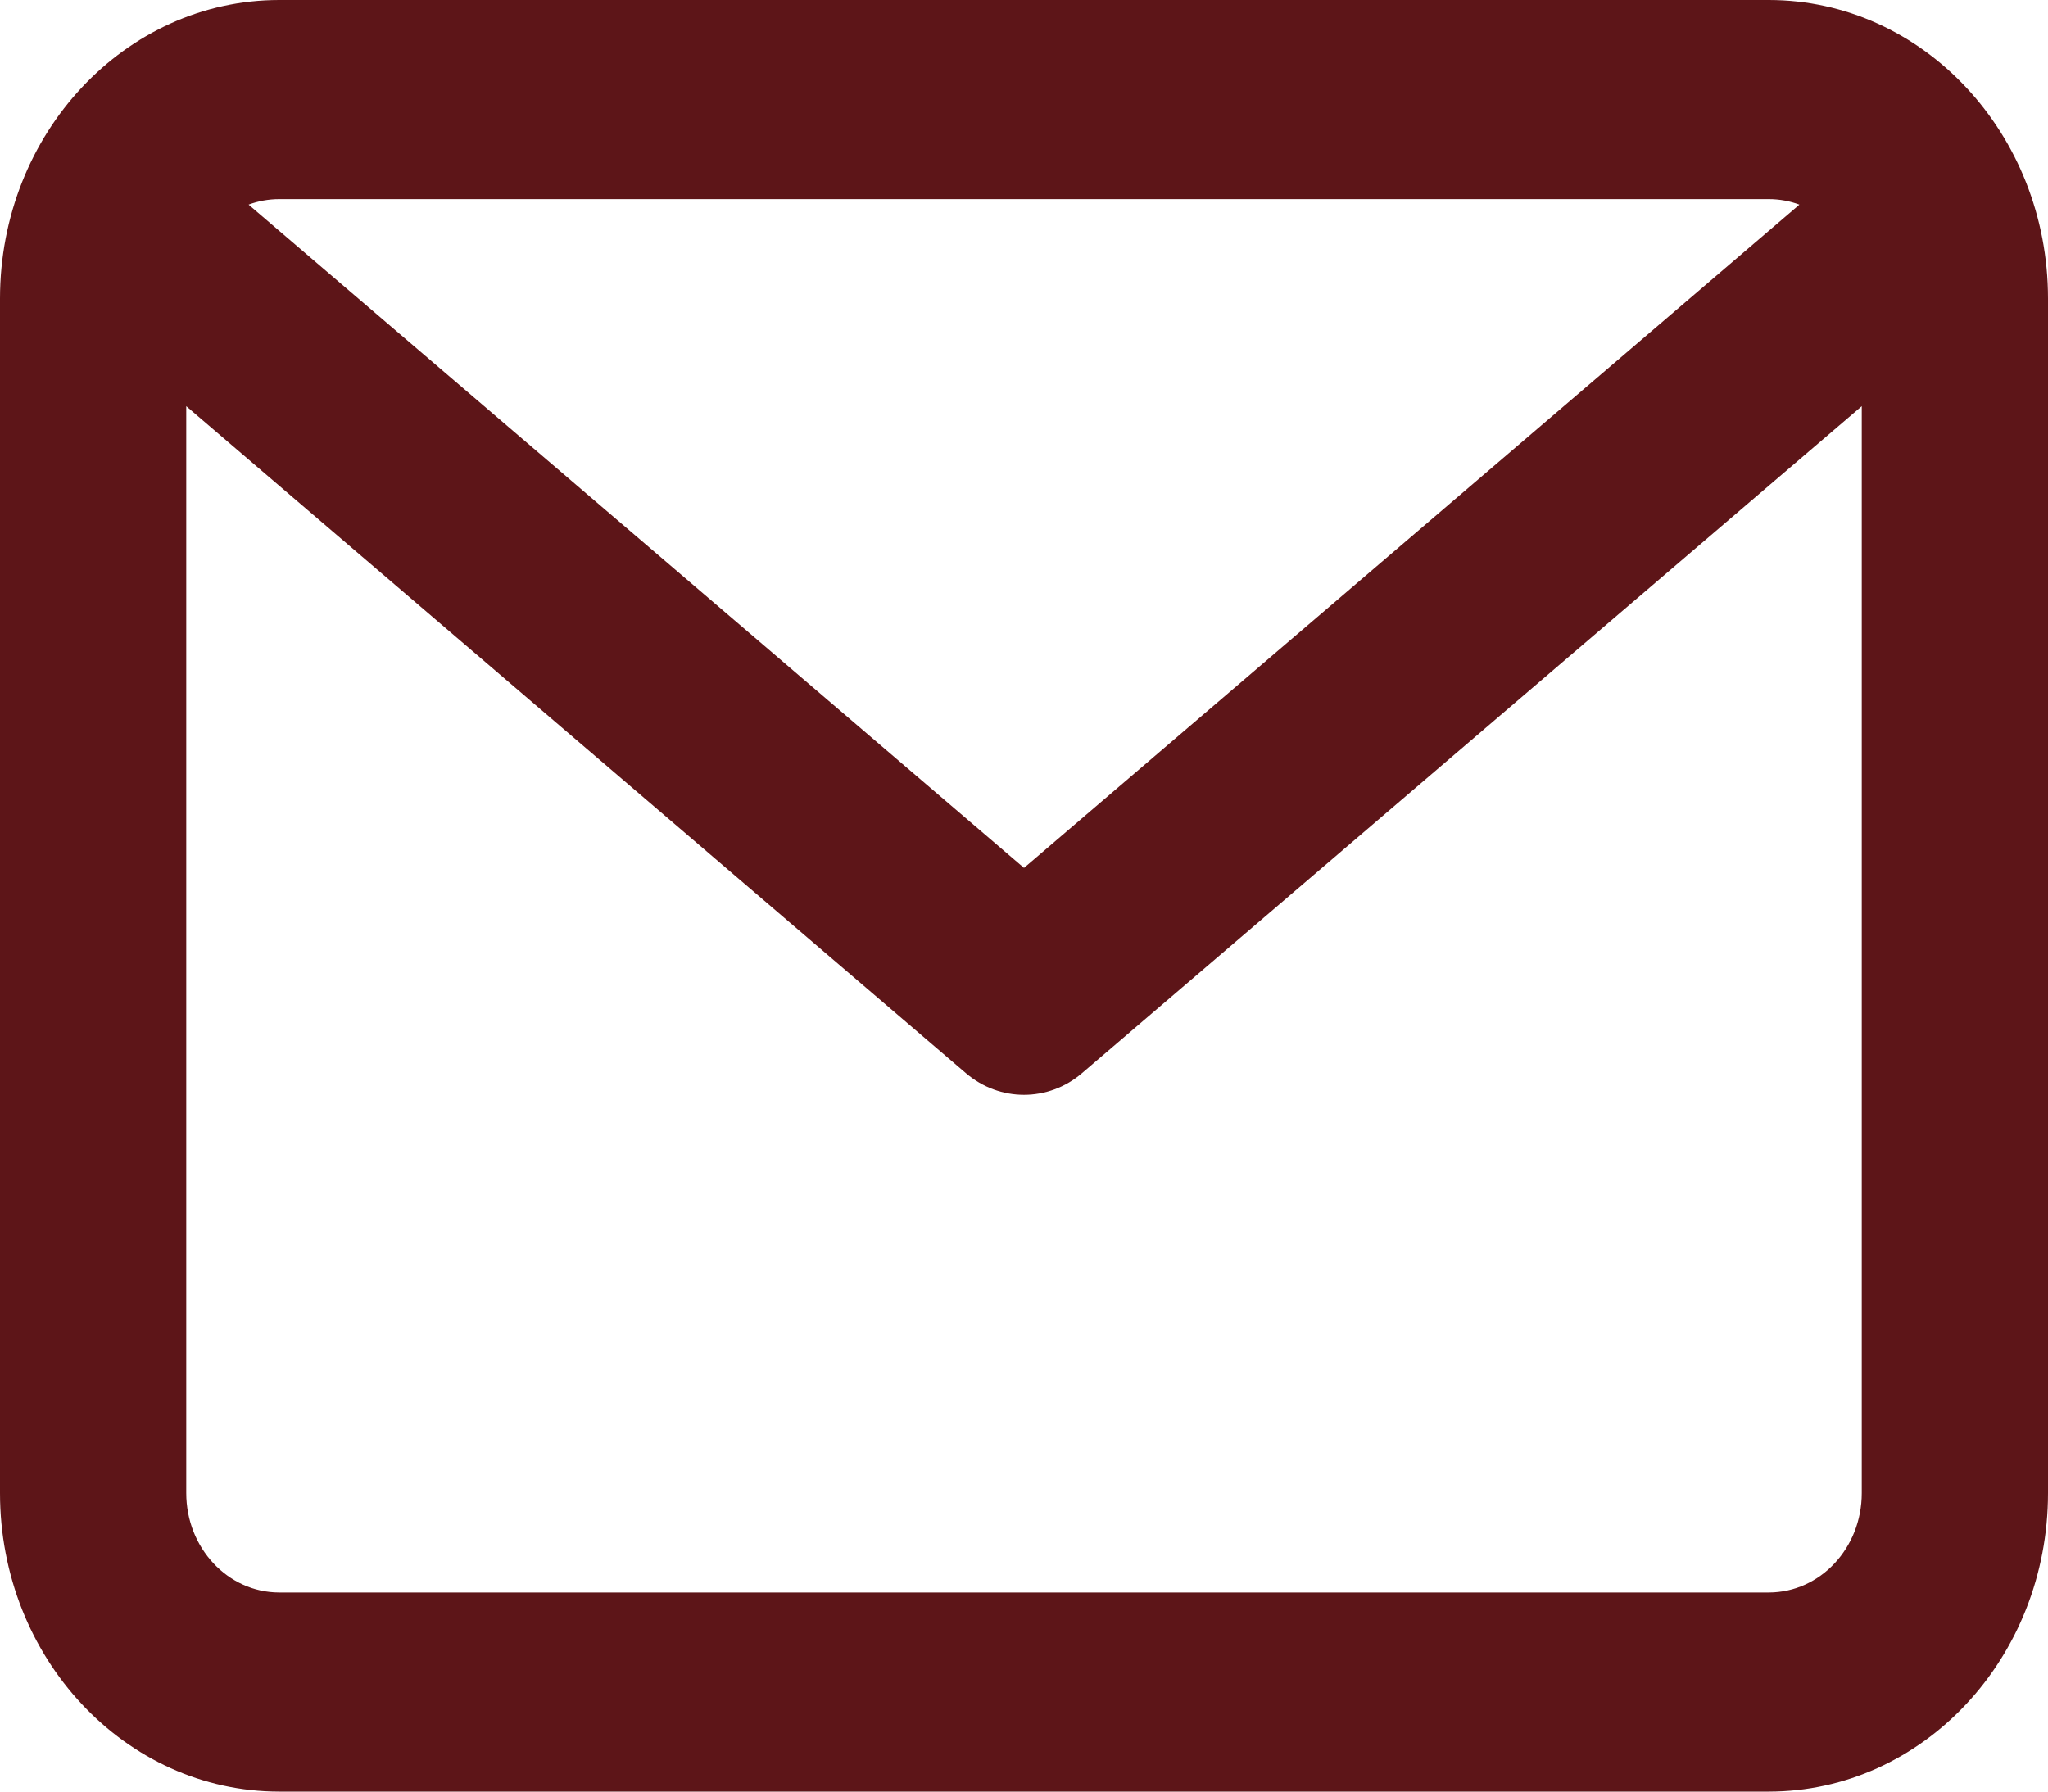
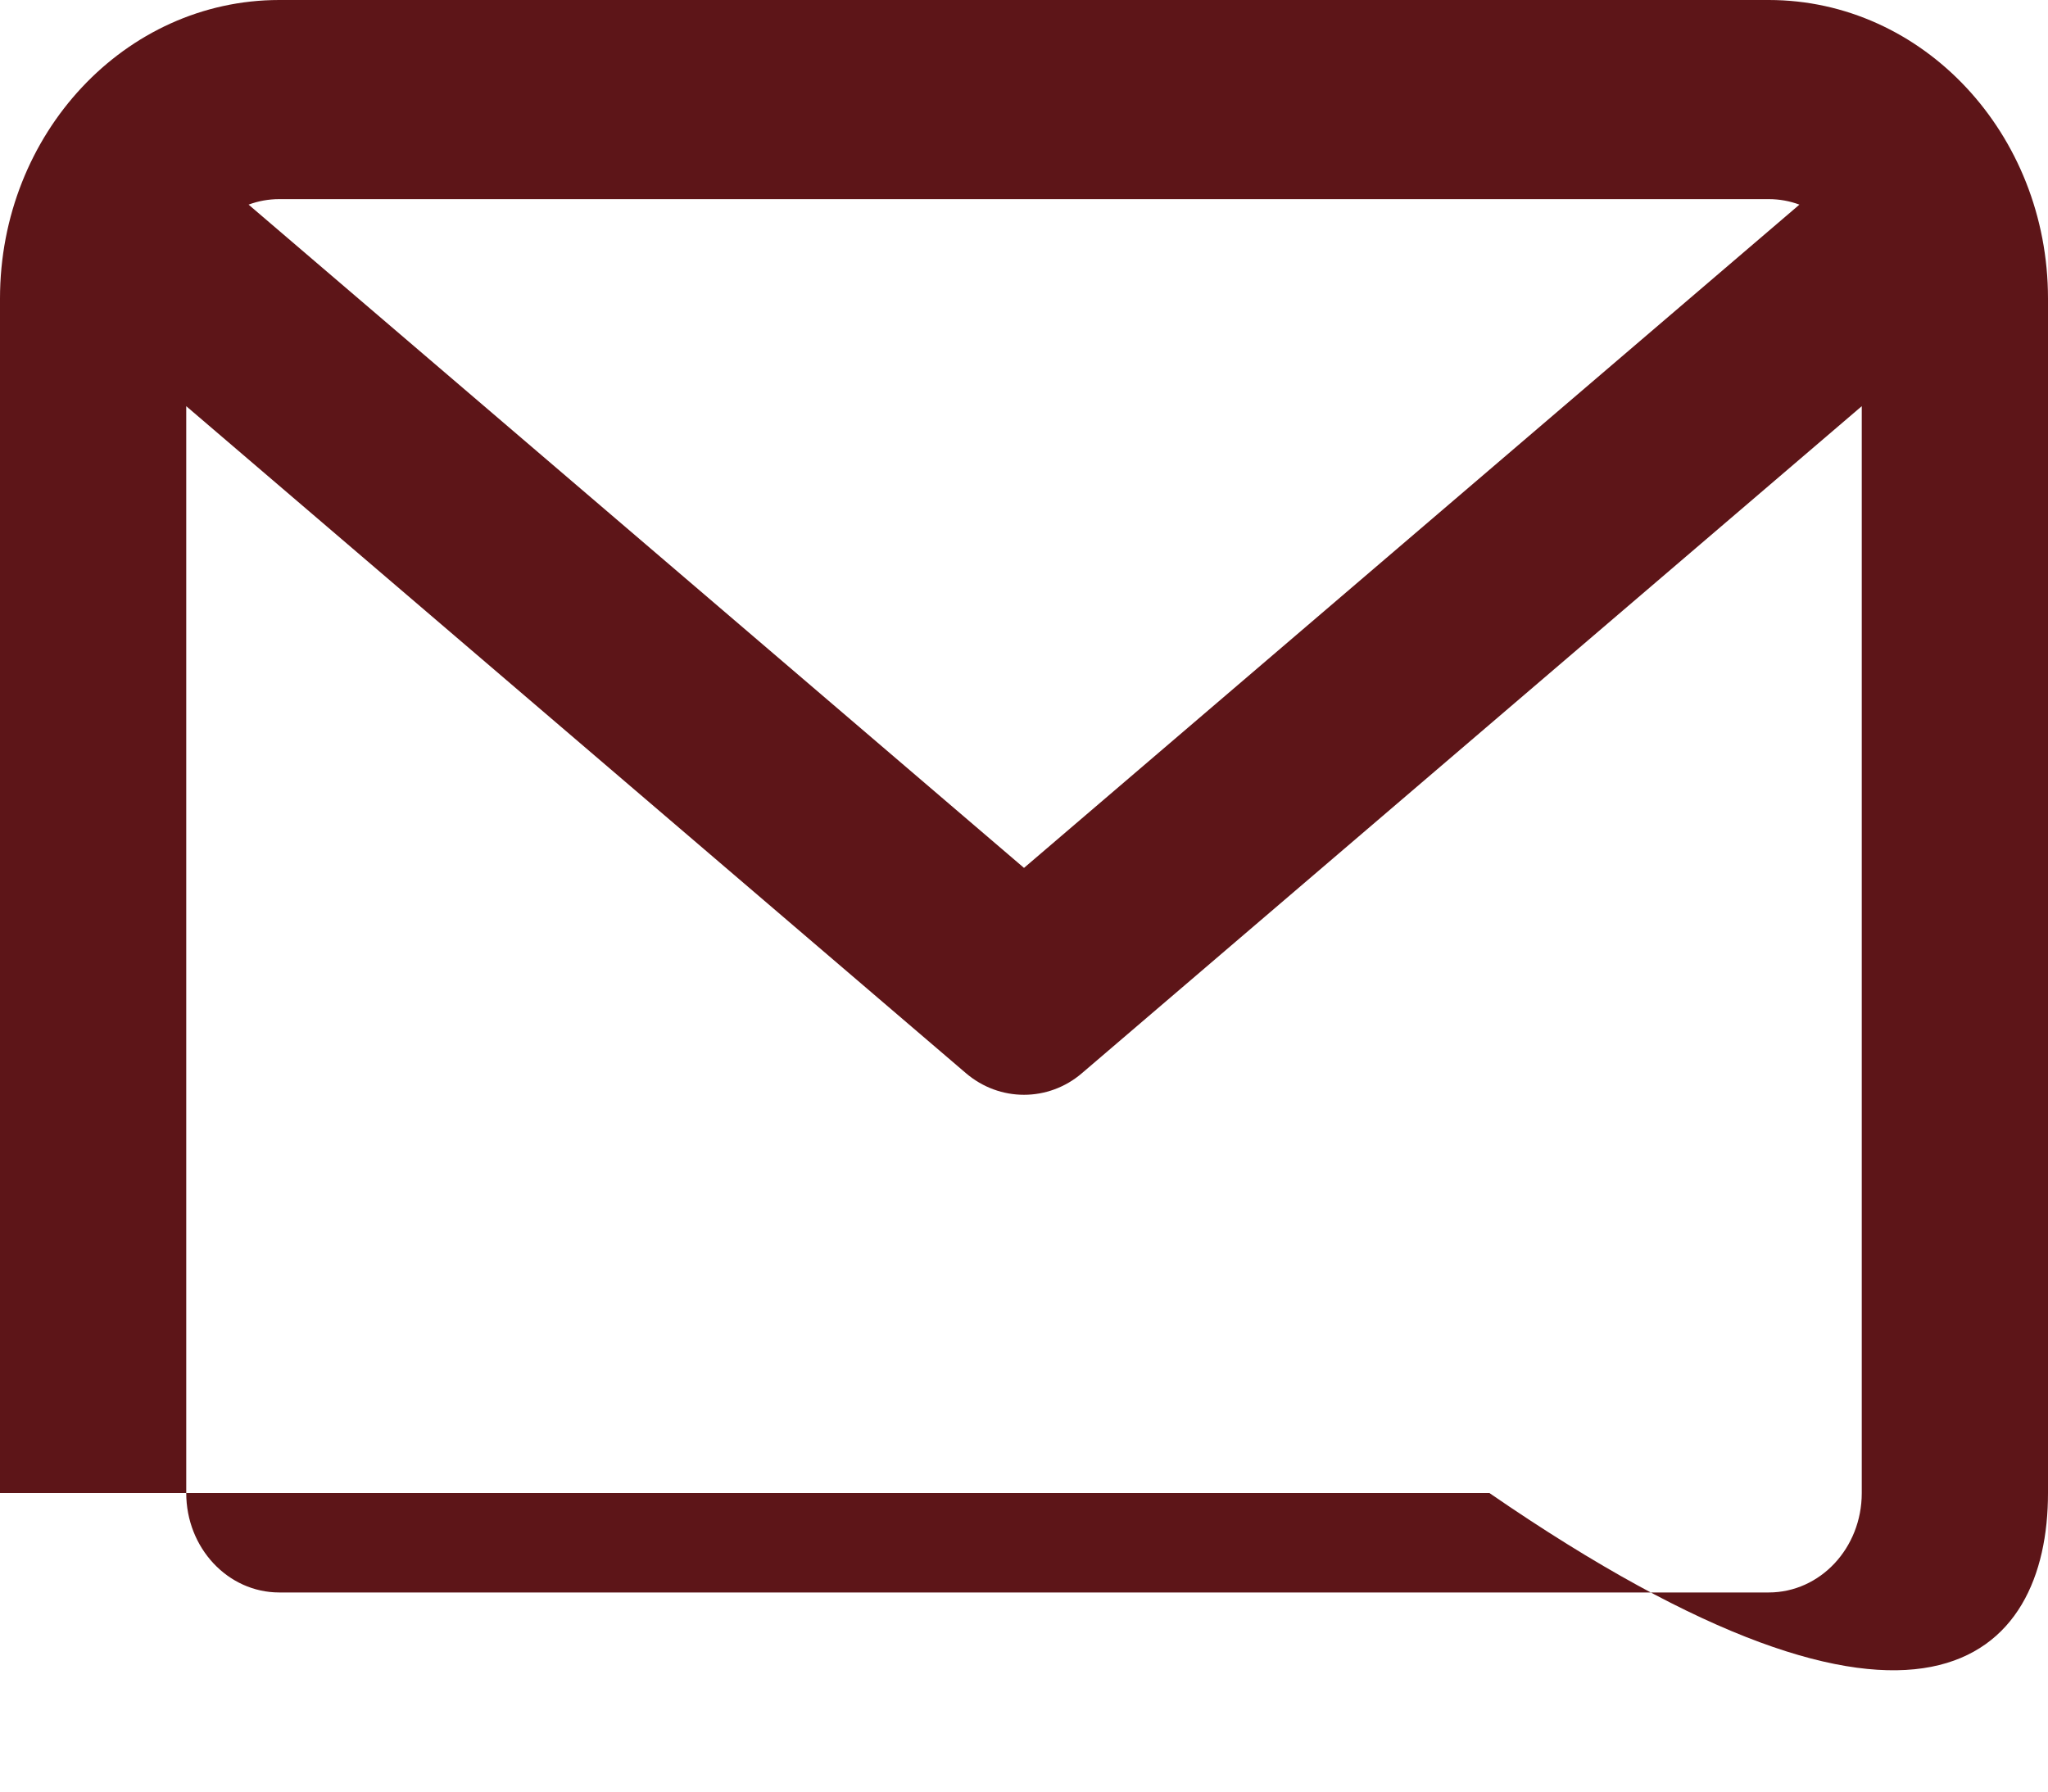
<svg xmlns="http://www.w3.org/2000/svg" width="16" height="14" viewBox="0 0 16 14">
-   <path fill="#5D1518" d="M13.818 0H2.182C.977 0 0 1.045 0 2.333v9.334C0 12.955.977 14 2.182 14h11.636C15.023 14 16 12.955 16 11.667V2.333C16 1.045 15.023 0 13.818 0zm0 1.556c.084 0 .165.015.24.043L8 6.782 1.942 1.599c.075-.028.156-.043.24-.043h11.636zm0 10.888H2.182c-.402 0-.727-.348-.727-.777V3.174l6.09 5.211c.133.114.294.17.455.17.16 0 .322-.056.454-.17l6.091-5.211v8.493c0 .43-.325.777-.727.777z" />
+   <path fill="#5D1518" d="M13.818 0H2.182C.977 0 0 1.045 0 2.333v9.334h11.636C15.023 14 16 12.955 16 11.667V2.333C16 1.045 15.023 0 13.818 0zm0 1.556c.084 0 .165.015.24.043L8 6.782 1.942 1.599c.075-.028.156-.043.24-.043h11.636zm0 10.888H2.182c-.402 0-.727-.348-.727-.777V3.174l6.09 5.211c.133.114.294.17.455.17.16 0 .322-.056.454-.17l6.091-5.211v8.493c0 .43-.325.777-.727.777z" />
</svg>